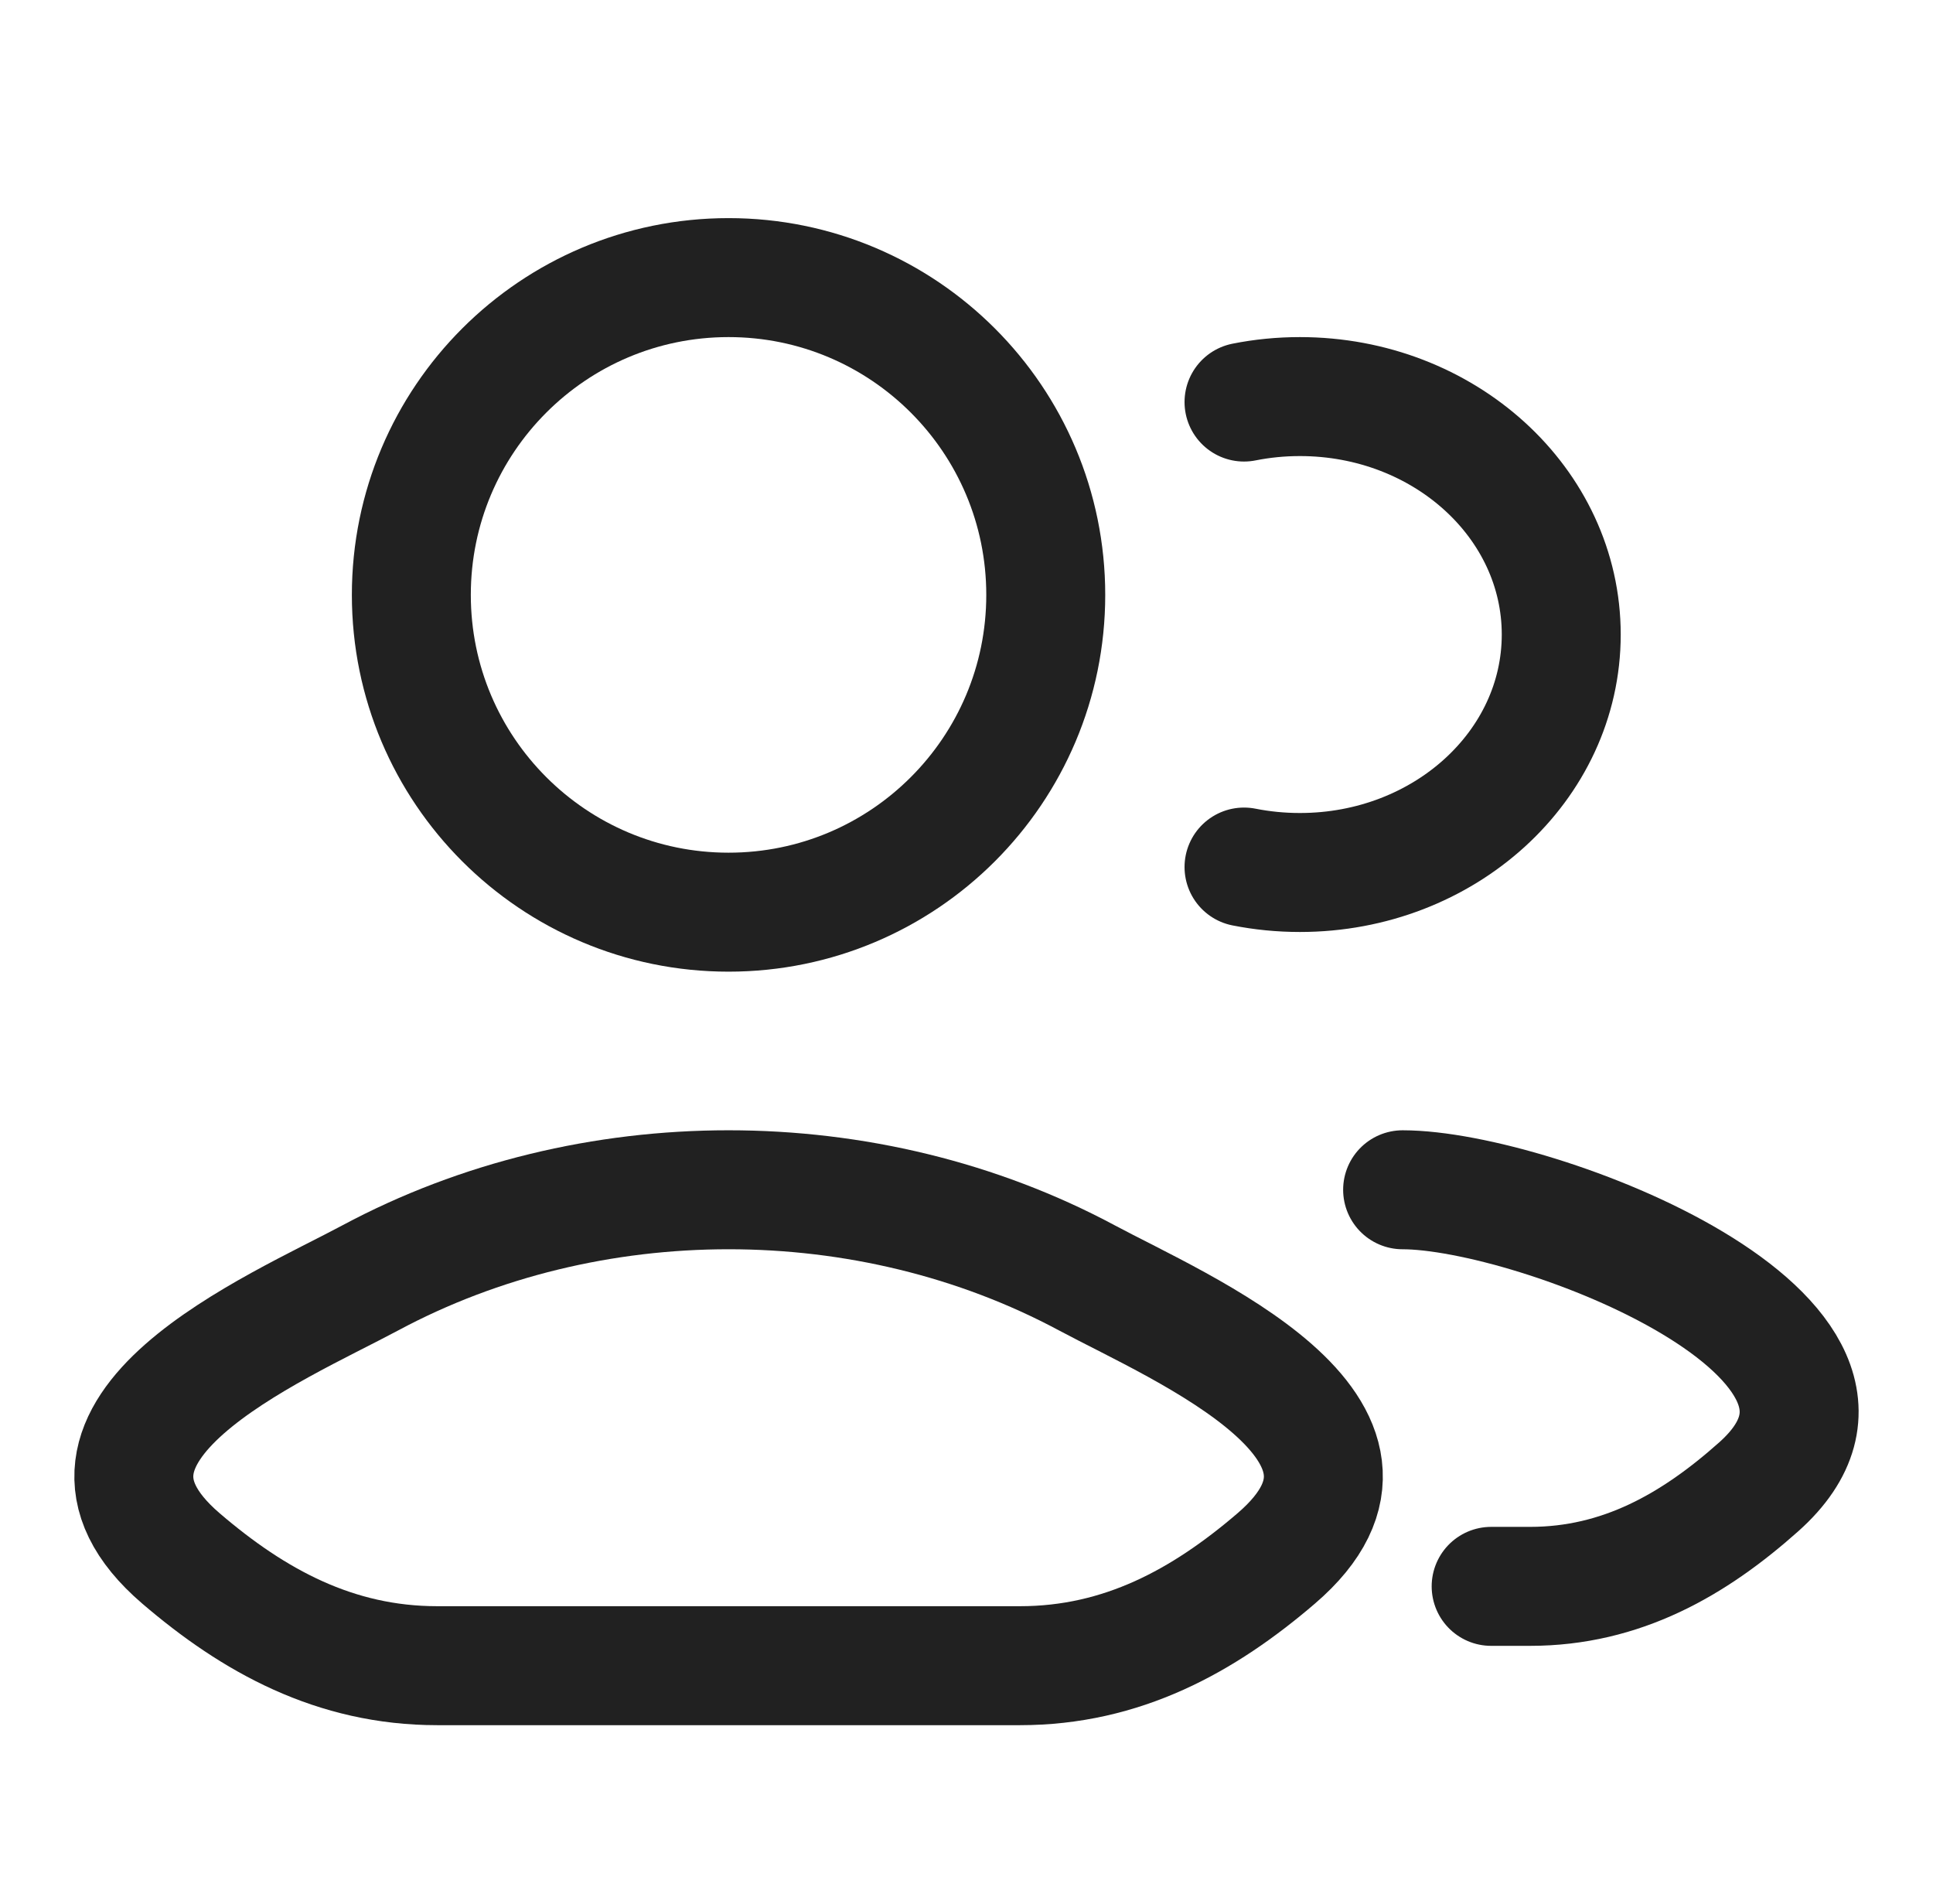
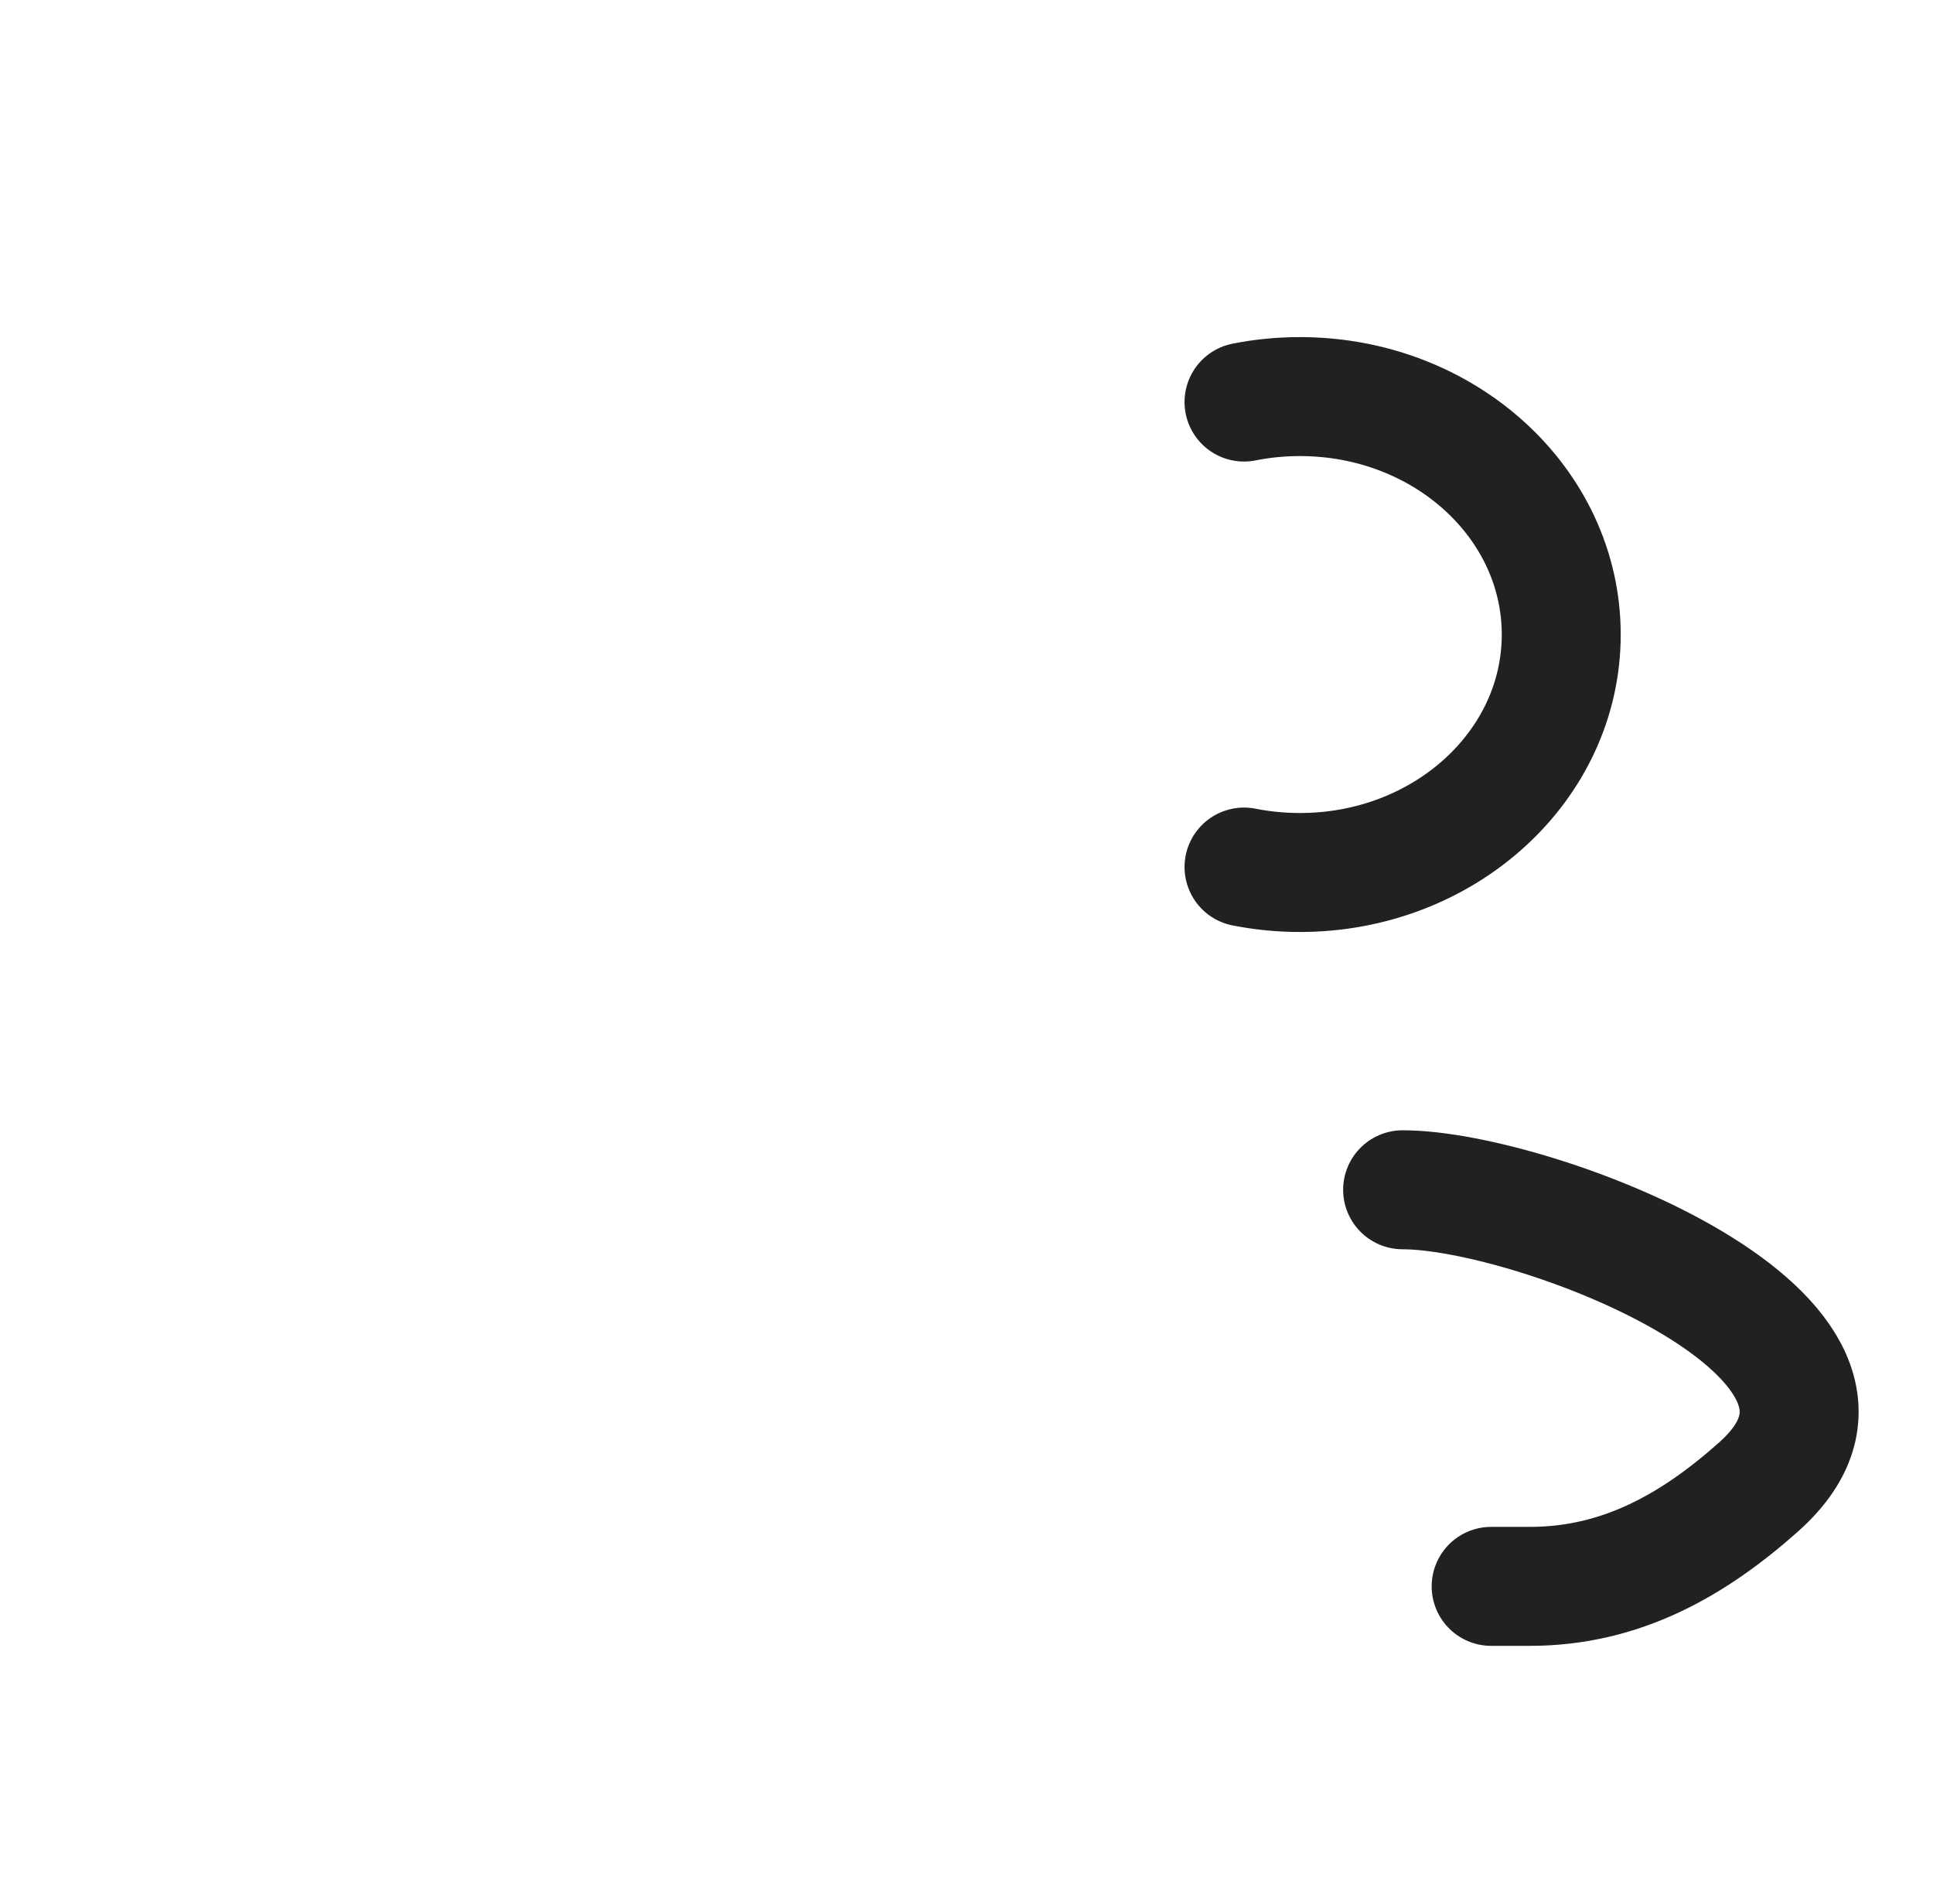
<svg xmlns="http://www.w3.org/2000/svg" width="65" height="64" viewBox="0 0 65 64" fill="none">
  <g id="user-multiple">
    <path id="Vector" d="M50.142 53.333H51.449C54.515 53.333 56.954 51.936 59.144 49.983C64.707 45.02 51.63 40 47.165 40M41.832 13.517C42.438 13.396 43.066 13.333 43.712 13.333C48.565 13.333 52.499 16.915 52.499 21.333C52.499 25.752 48.565 29.333 43.712 29.333C43.066 29.333 42.438 29.27 41.832 29.15" stroke="#212121" stroke-width="4" stroke-linecap="round" />
-     <path id="Vector_2" d="M12.45 42.963C9.306 44.648 1.063 48.088 6.084 52.393C8.536 54.496 11.268 56 14.702 56H34.298C37.732 56 40.464 54.496 42.916 52.393C47.937 48.088 39.694 44.648 36.55 42.963C29.177 39.012 19.823 39.012 12.45 42.963Z" stroke="#212121" stroke-width="4" />
-     <path id="Vector_3" d="M35.165 20C35.165 25.891 30.39 30.667 24.499 30.667C18.608 30.667 13.832 25.891 13.832 20C13.832 14.109 18.608 9.333 24.499 9.333C30.39 9.333 35.165 14.109 35.165 20Z" stroke="#212121" stroke-width="4" />
  </g>
</svg>